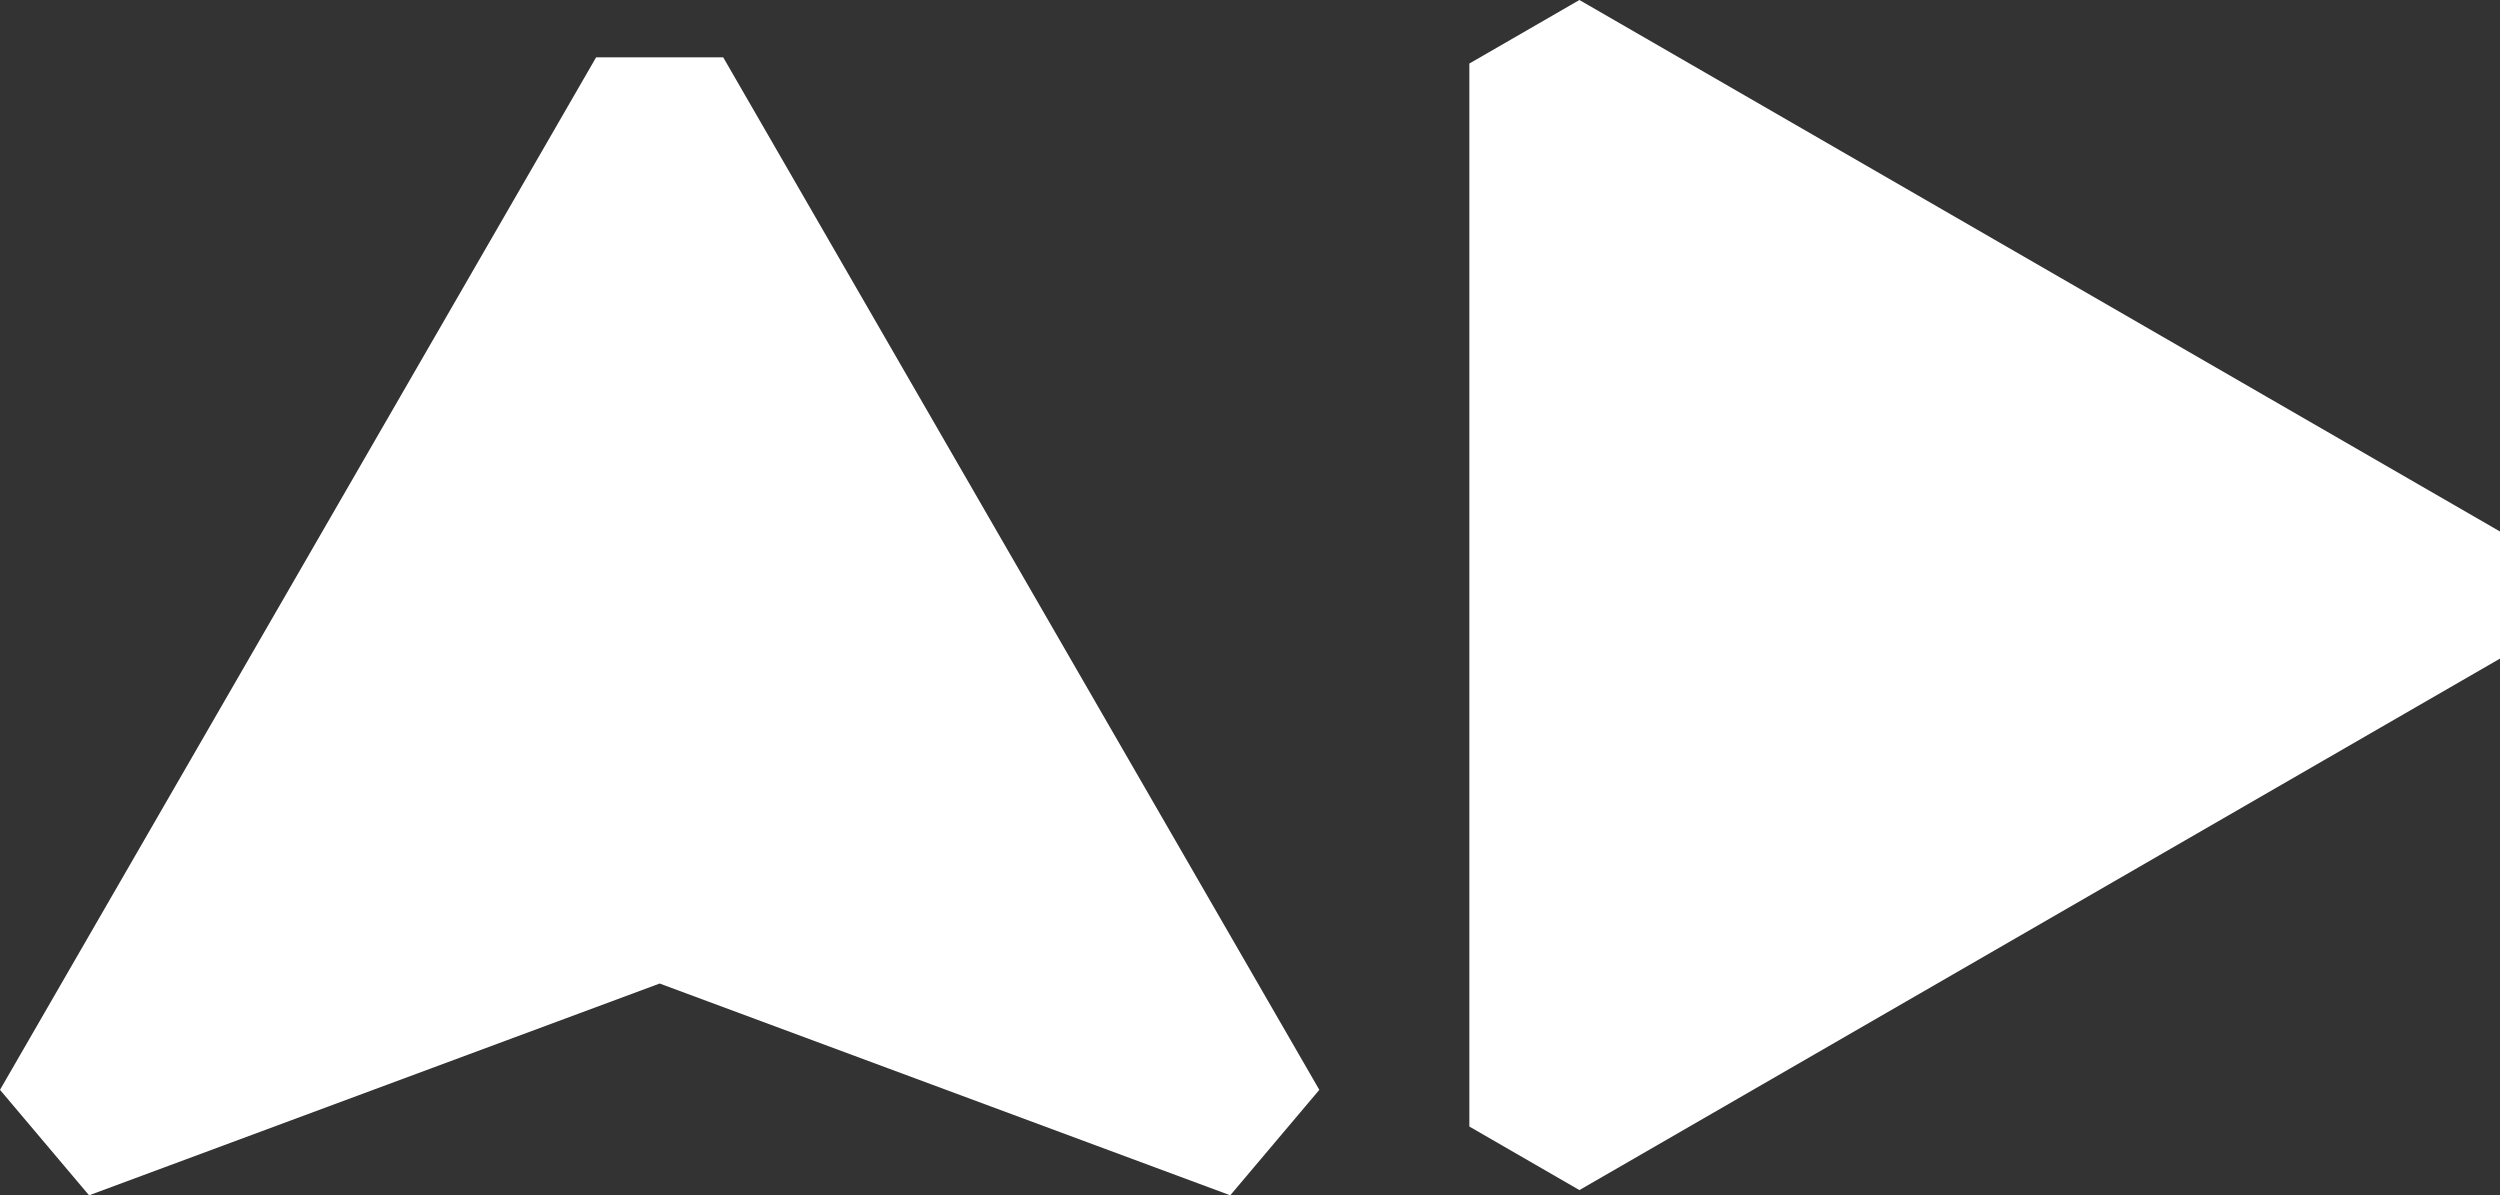
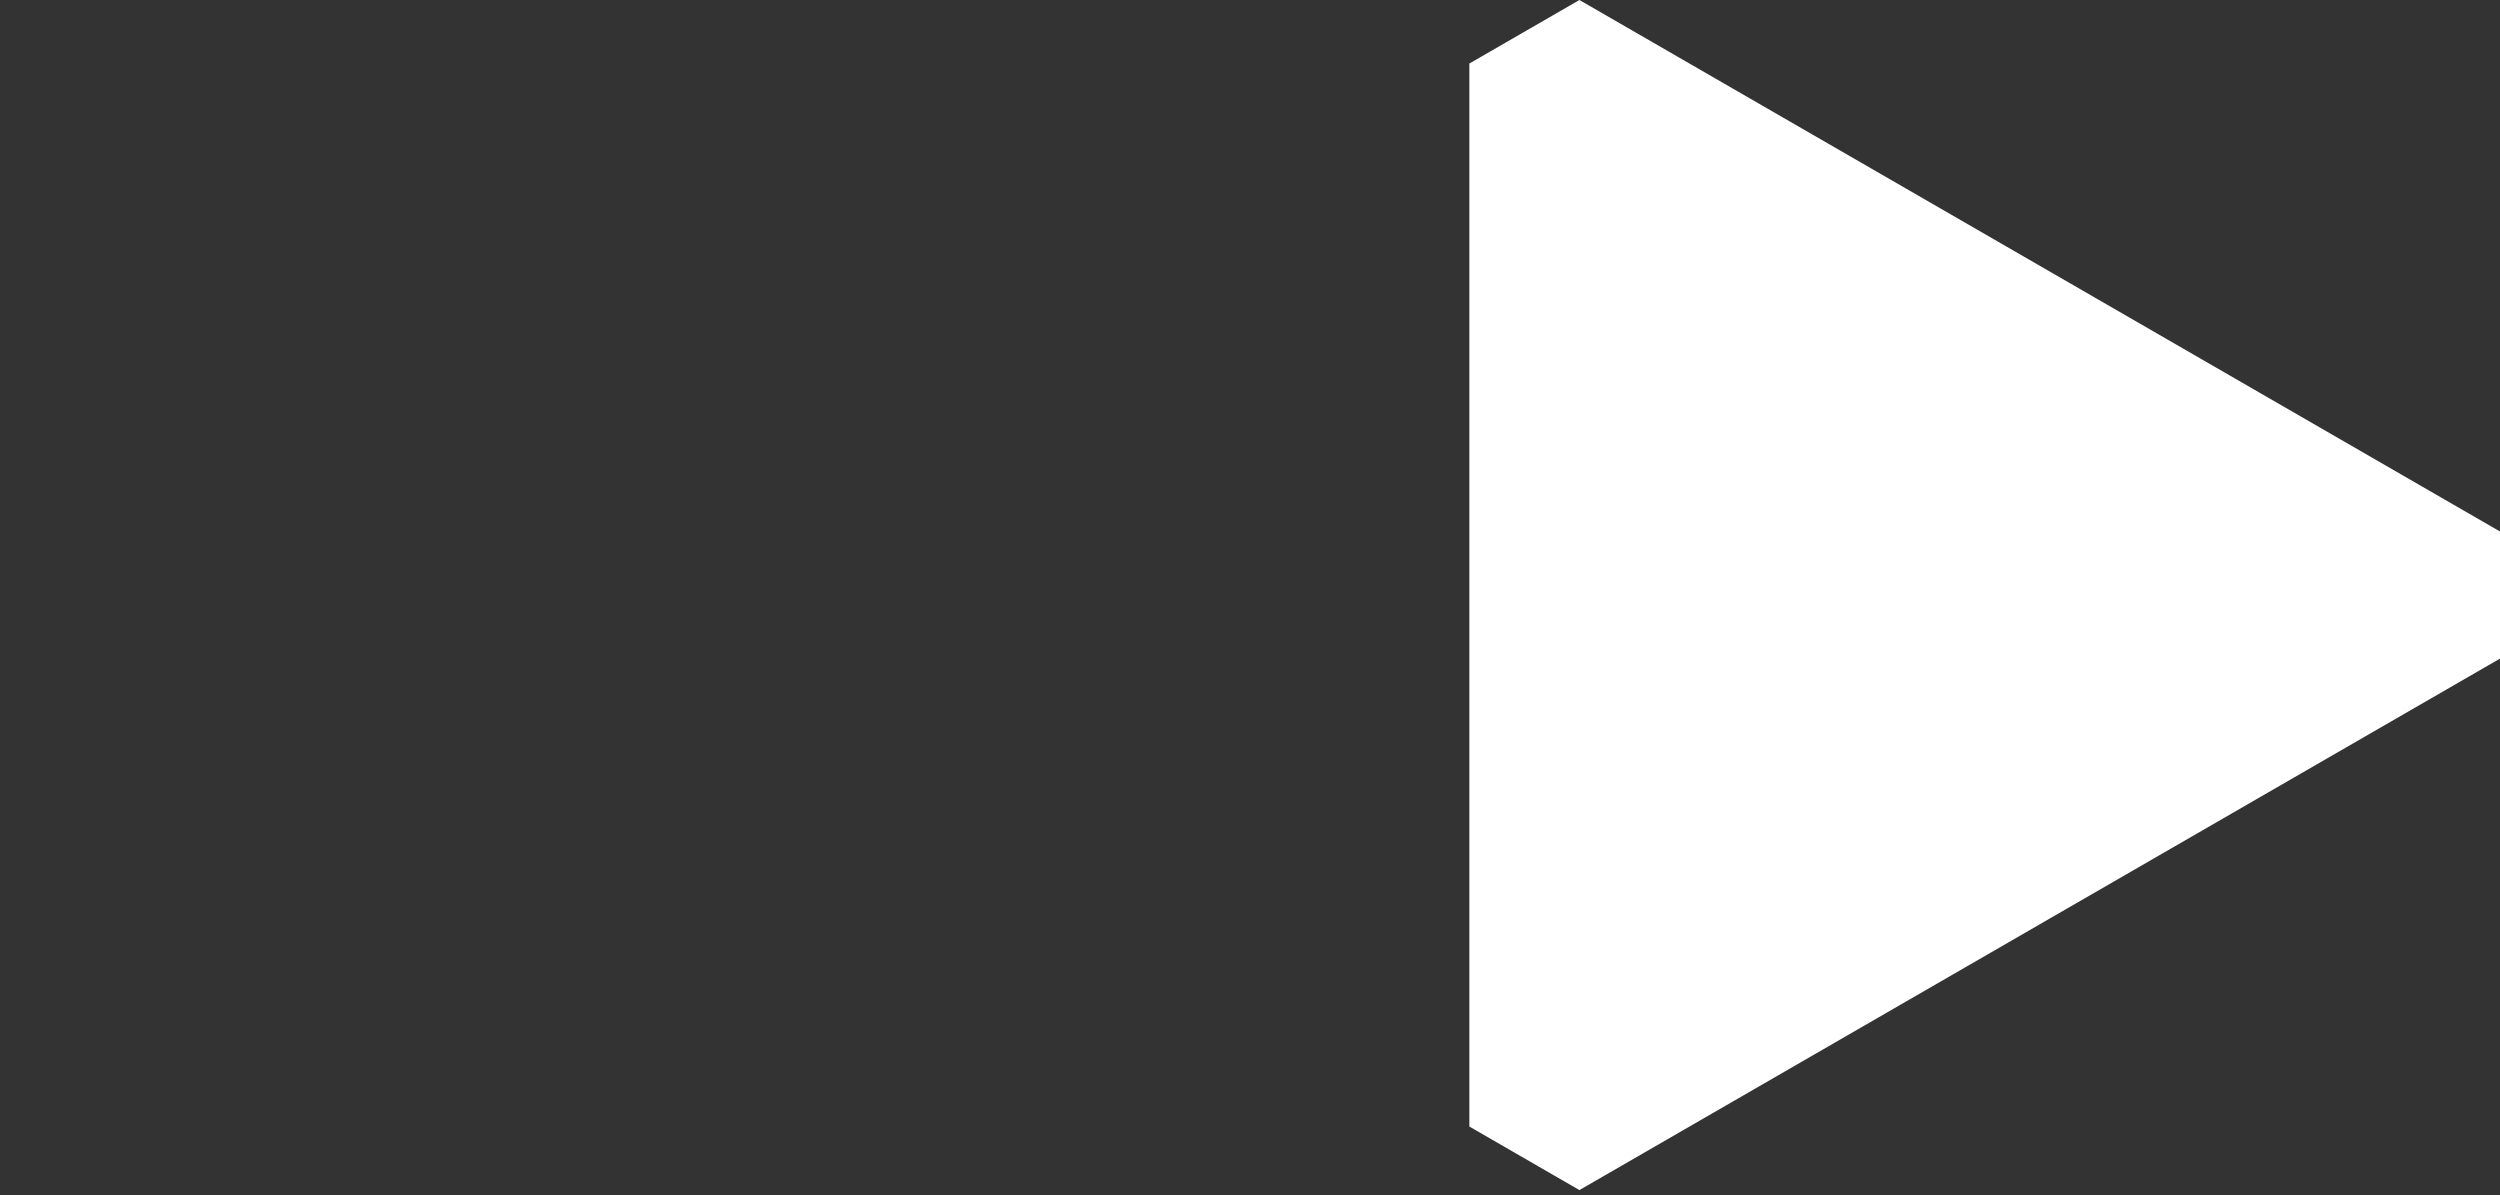
<svg xmlns="http://www.w3.org/2000/svg" id="Lager_2" data-name="Lager 2" viewBox="0 0 1502.17 718.23">
  <rect x="0" y="0" width="1502.17" height="718.23" fill="#333333" stroke="none" />
  <defs>
    <style>
      .cls-1 {
        fill: #fff;
      }
    </style>
  </defs>
  <g id="Lager_1" data-name="Lager 1">
    <g>
      <path class="cls-1" d="M949.02,0l-66.13,38.18v638.72l66.13,38.18,553.15-319.36v-76.36L949.02,0h0Z" />
-       <path class="cls-1" d="M434.55,34.45h-76.36L0,654.85l53.52,63.37,342.85-127.25,342.85,127.25,53.52-63.37L434.55,34.45h0Z" />
    </g>
  </g>
</svg>